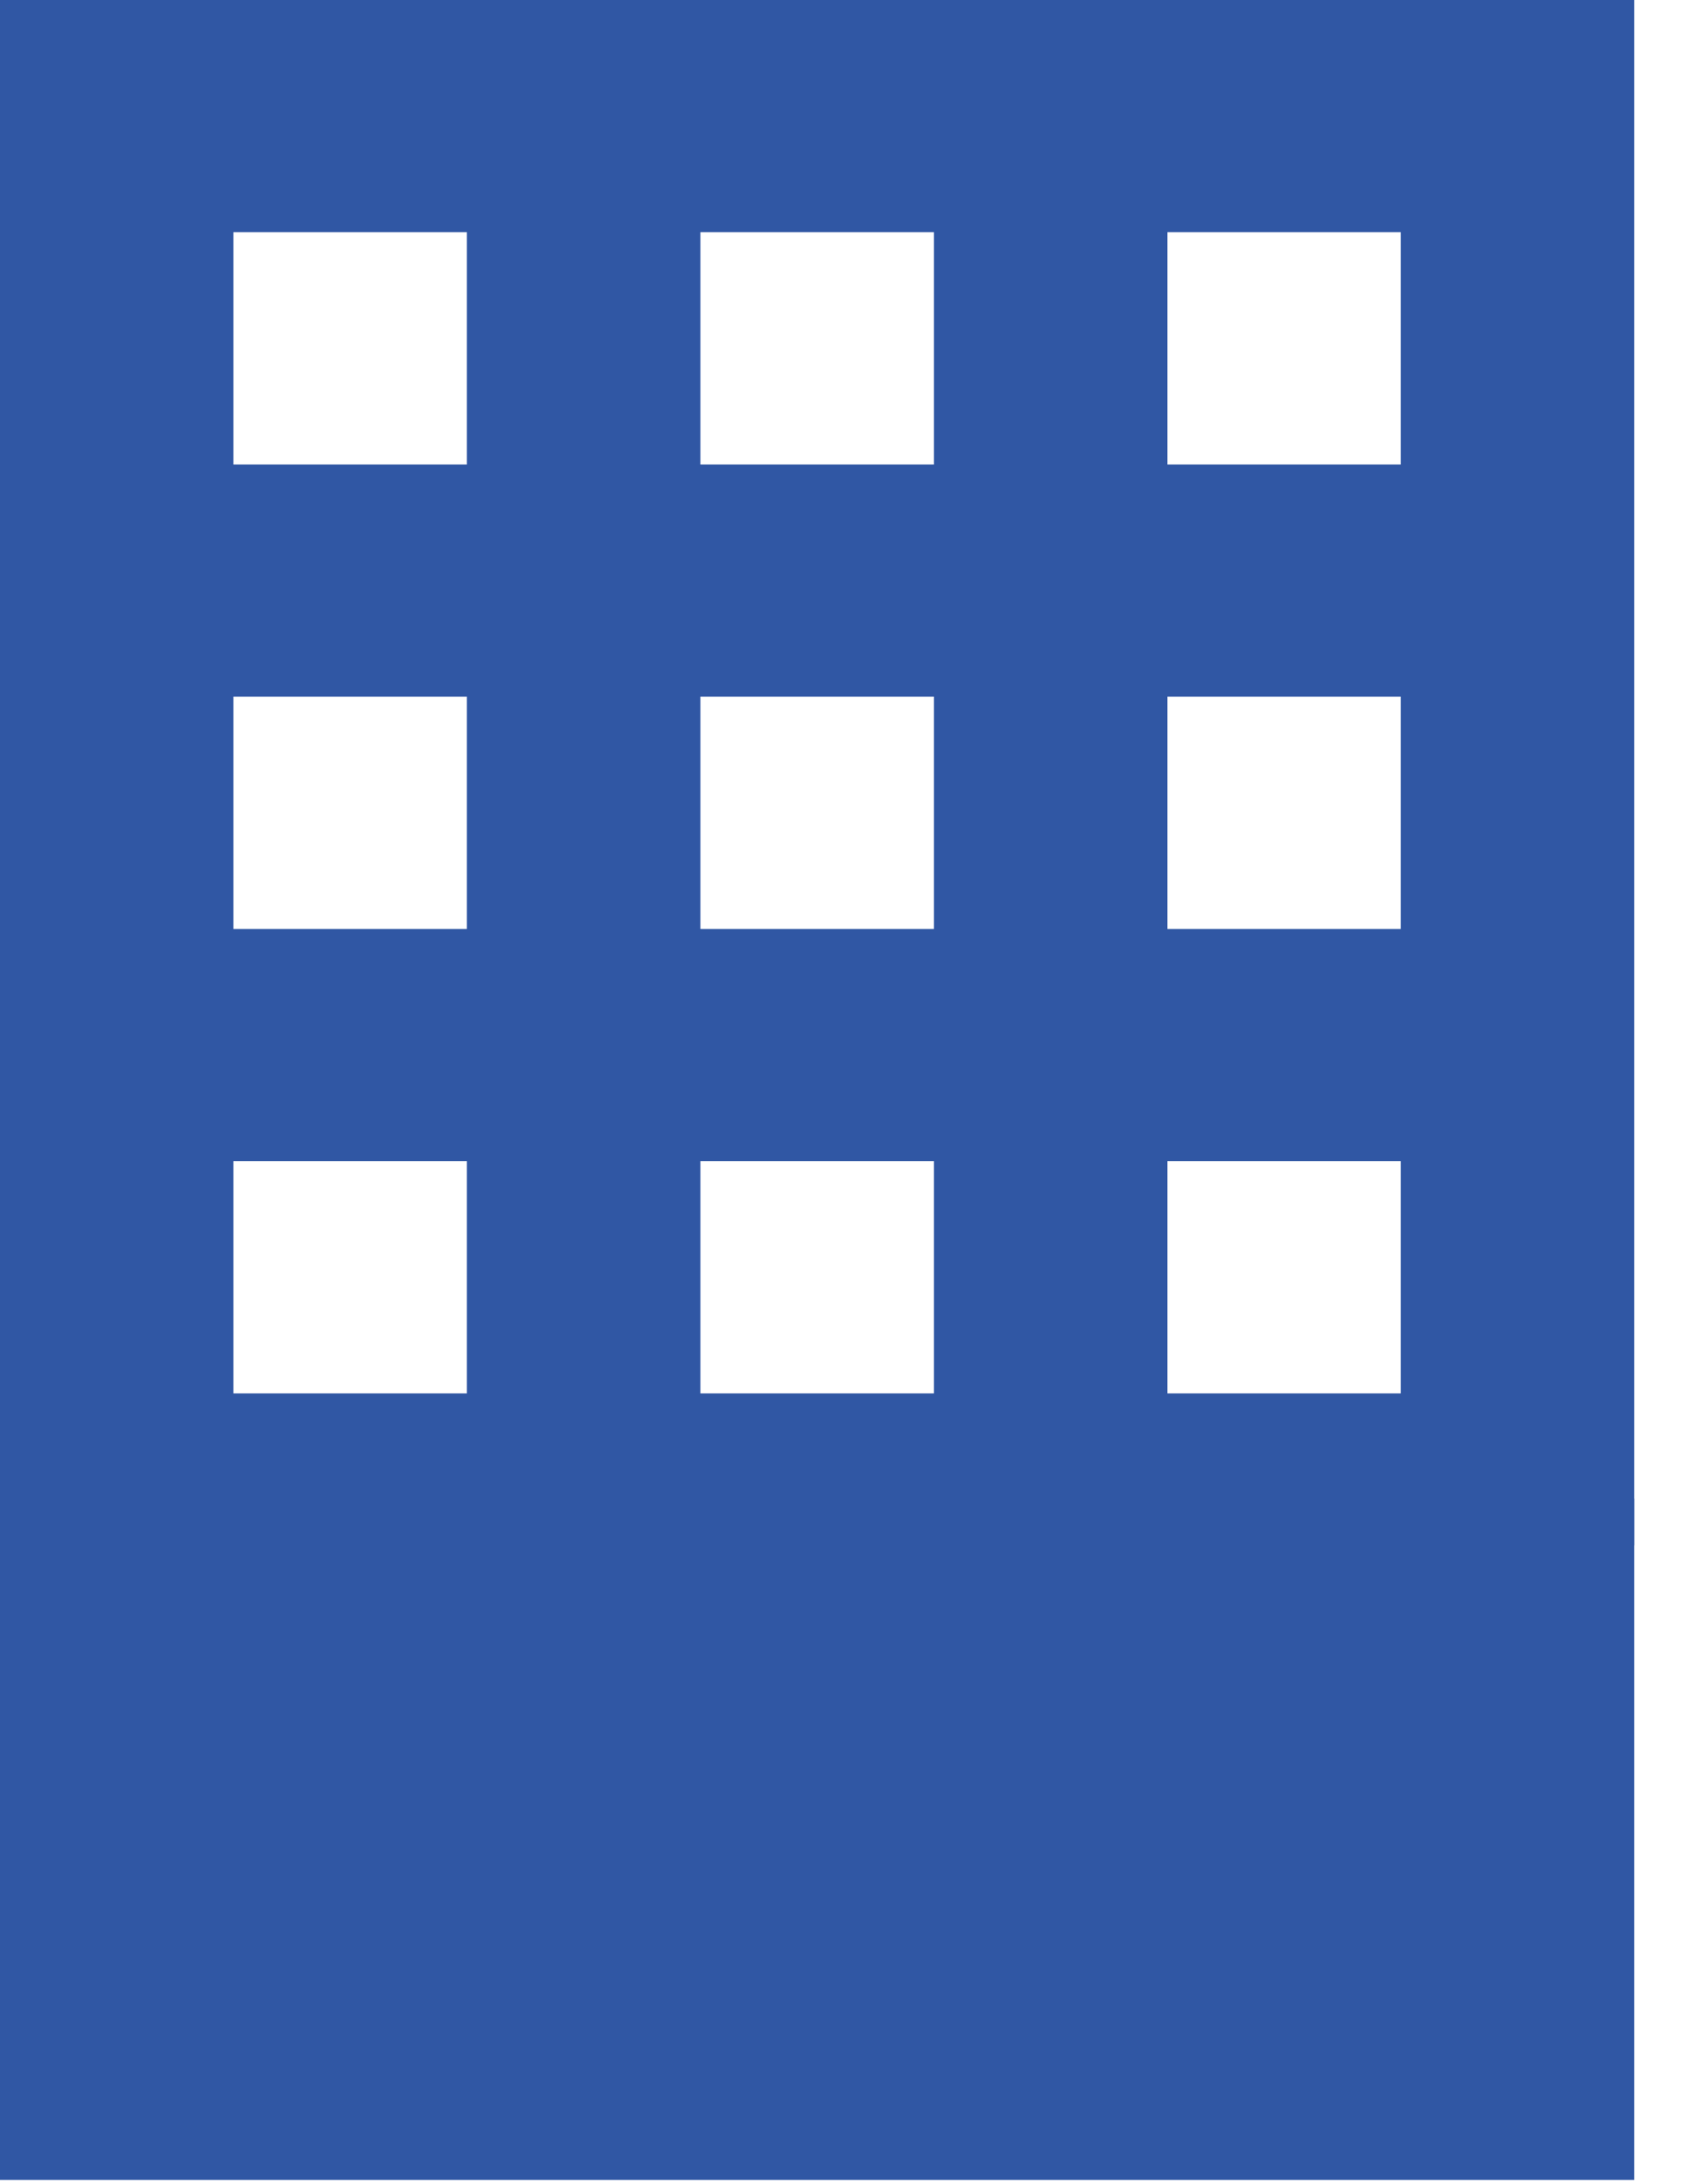
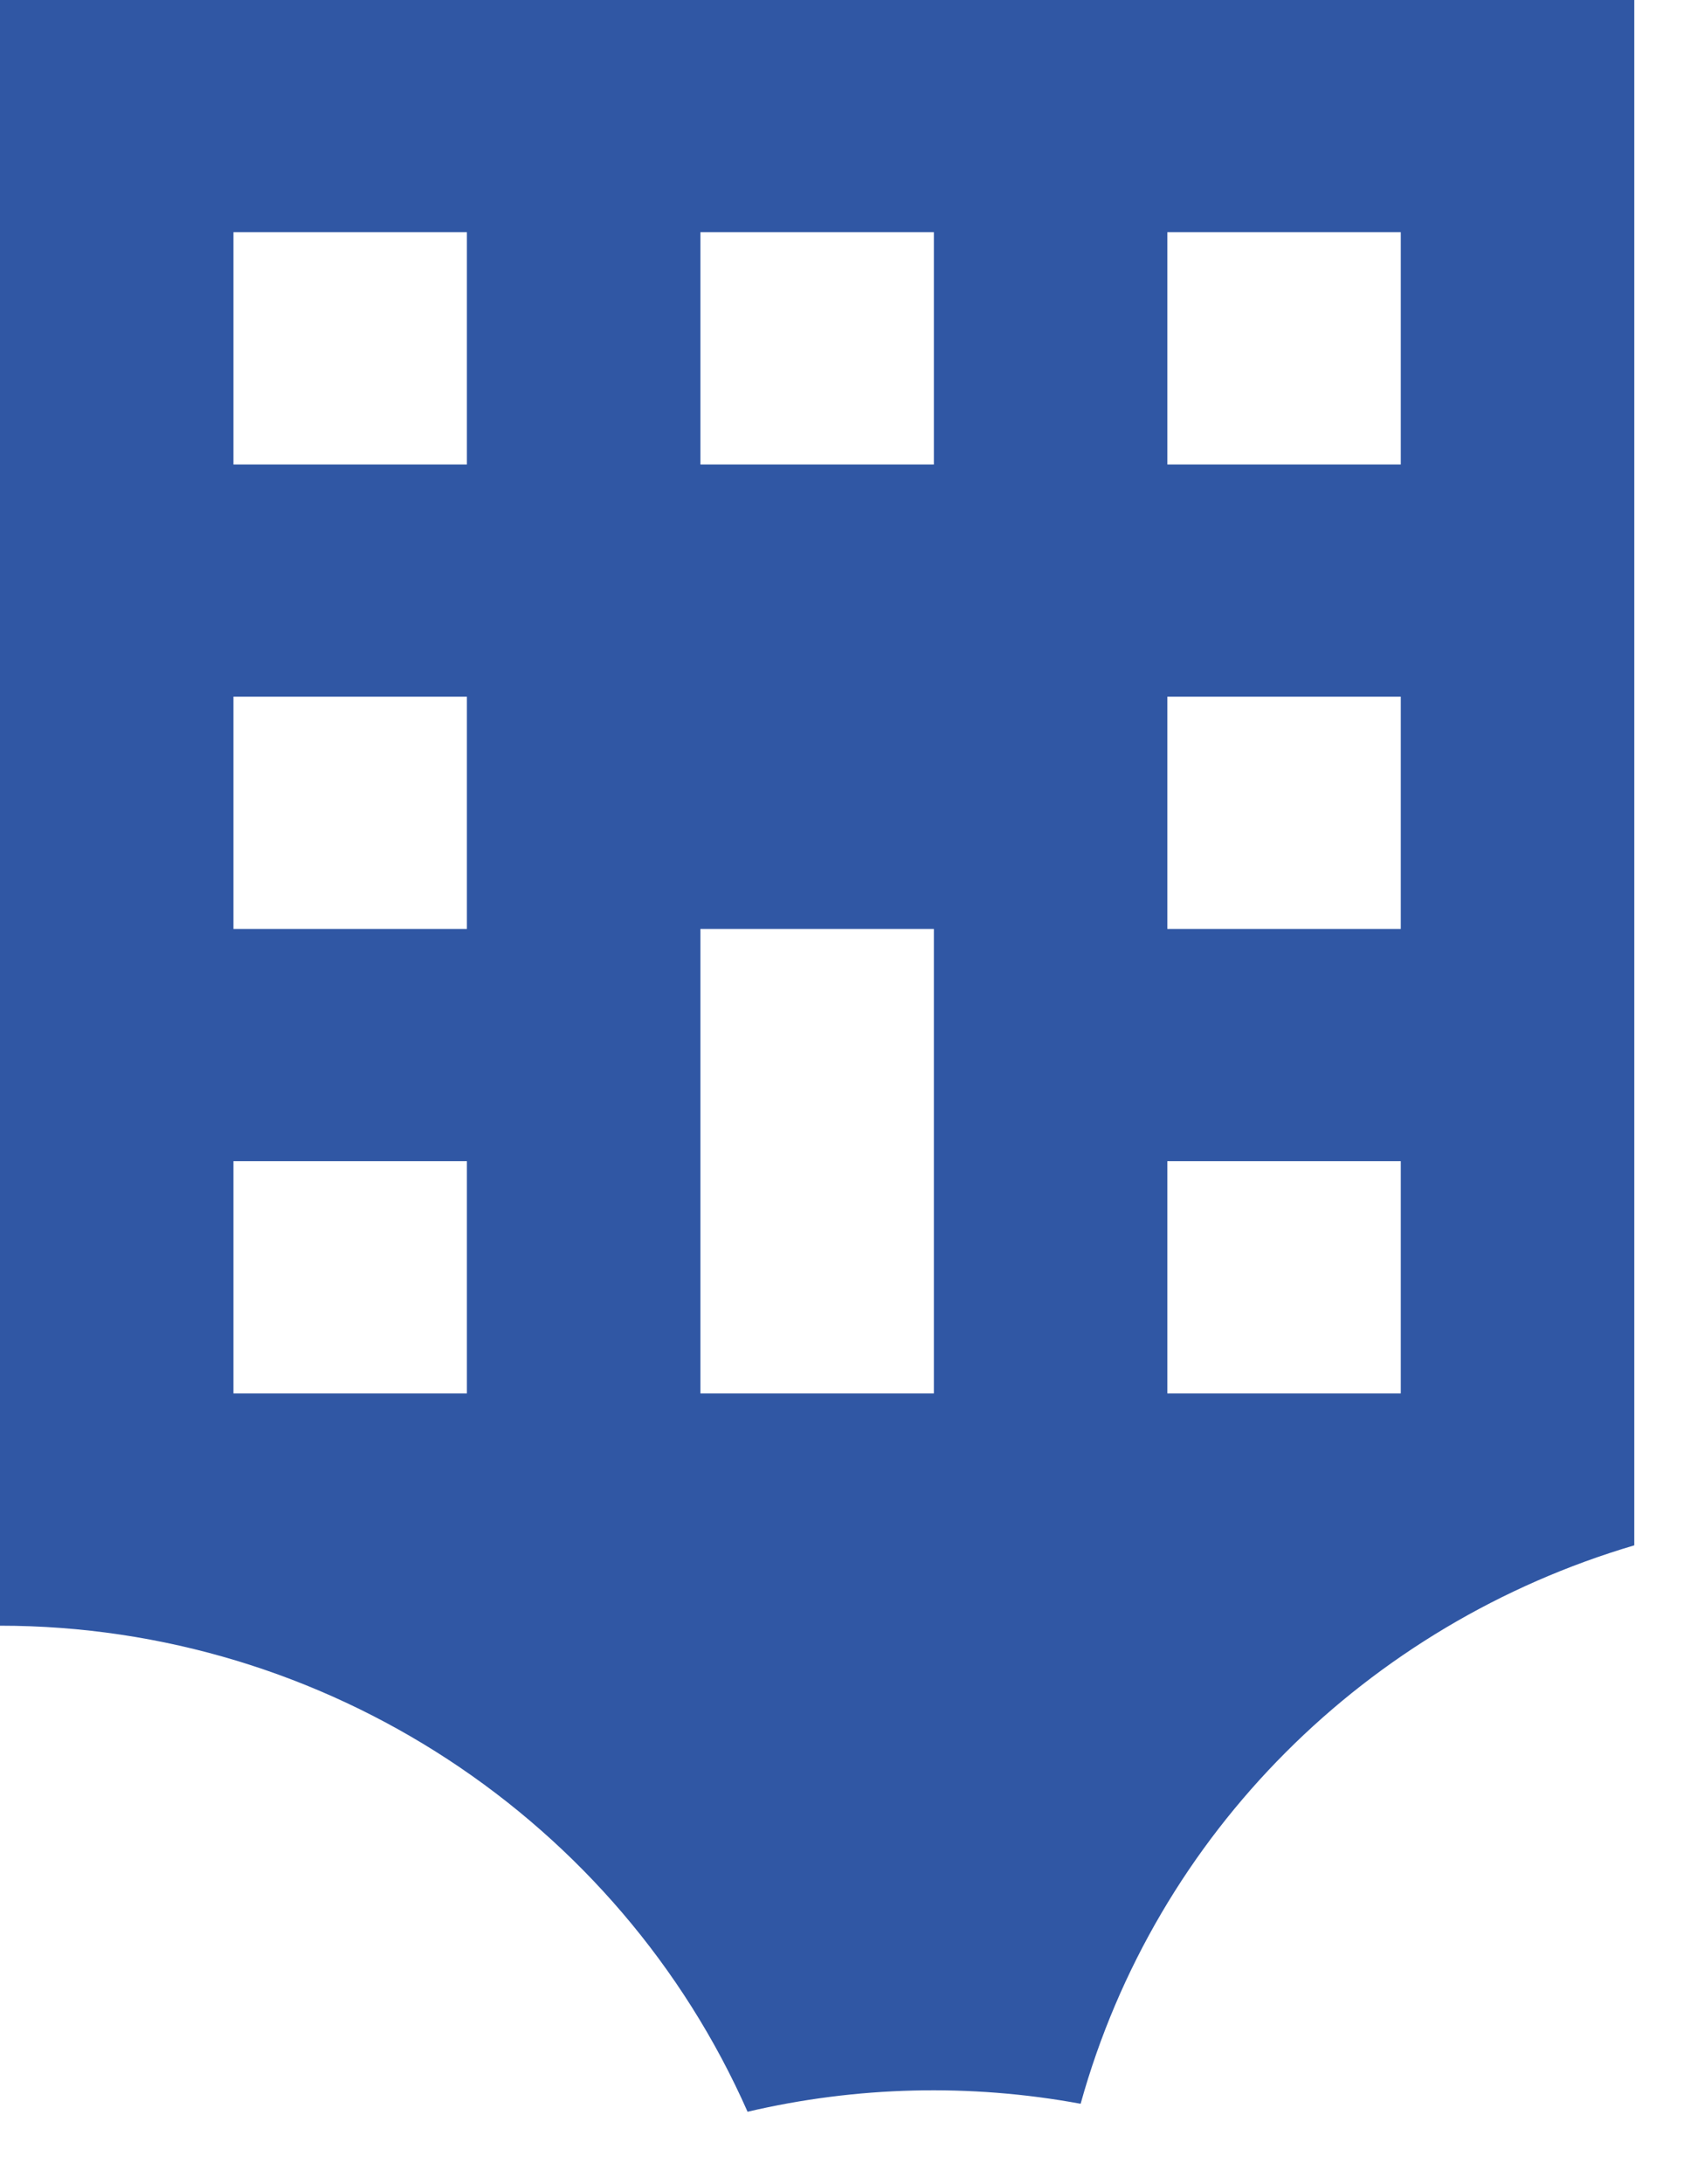
<svg xmlns="http://www.w3.org/2000/svg" width="27" height="35" viewBox="0 0 27 35" fill="none">
-   <path d="M11.986 33.845C13.726 33.437 15.547 33.389 17.326 33.717C18.533 29.373 21.924 26.03 26.203 24.767V0H0V26.055C5.237 26.055 9.923 29.177 11.986 33.845ZM18.716 3.722H22.459V7.444H18.716V3.722ZM18.716 11.166H22.459V14.888H18.716V11.166ZM18.716 18.61H22.459V22.332H18.716V18.61ZM11.23 3.722H14.973V7.444H11.23V3.722ZM11.23 11.166H14.973V14.888H11.23V11.166ZM11.23 18.61H14.973V22.332H11.23V18.61ZM7.486 22.332H3.743V18.61H7.486V22.332ZM7.486 14.888H3.743V11.166H7.486V14.888ZM7.486 7.444H3.743V3.722H7.486V7.444Z" fill="#3057A4" />
-   <rect y="24.019" width="26.203" height="10.918" fill="#3057A4" />
+   <path d="M11.986 33.845C13.726 33.437 15.547 33.389 17.326 33.717C18.533 29.373 21.924 26.03 26.203 24.767V0H0V26.055C5.237 26.055 9.923 29.177 11.986 33.845ZM18.716 3.722H22.459V7.444H18.716V3.722ZM18.716 11.166H22.459V14.888H18.716V11.166ZM18.716 18.61H22.459V22.332H18.716V18.61ZM11.23 3.722H14.973V7.444H11.23V3.722ZM11.23 11.166H14.973V14.888H11.23V11.166ZH14.973V22.332H11.23V18.61ZM7.486 22.332H3.743V18.61H7.486V22.332ZM7.486 14.888H3.743V11.166H7.486V14.888ZM7.486 7.444H3.743V3.722H7.486V7.444Z" fill="#3057A4" />
</svg>